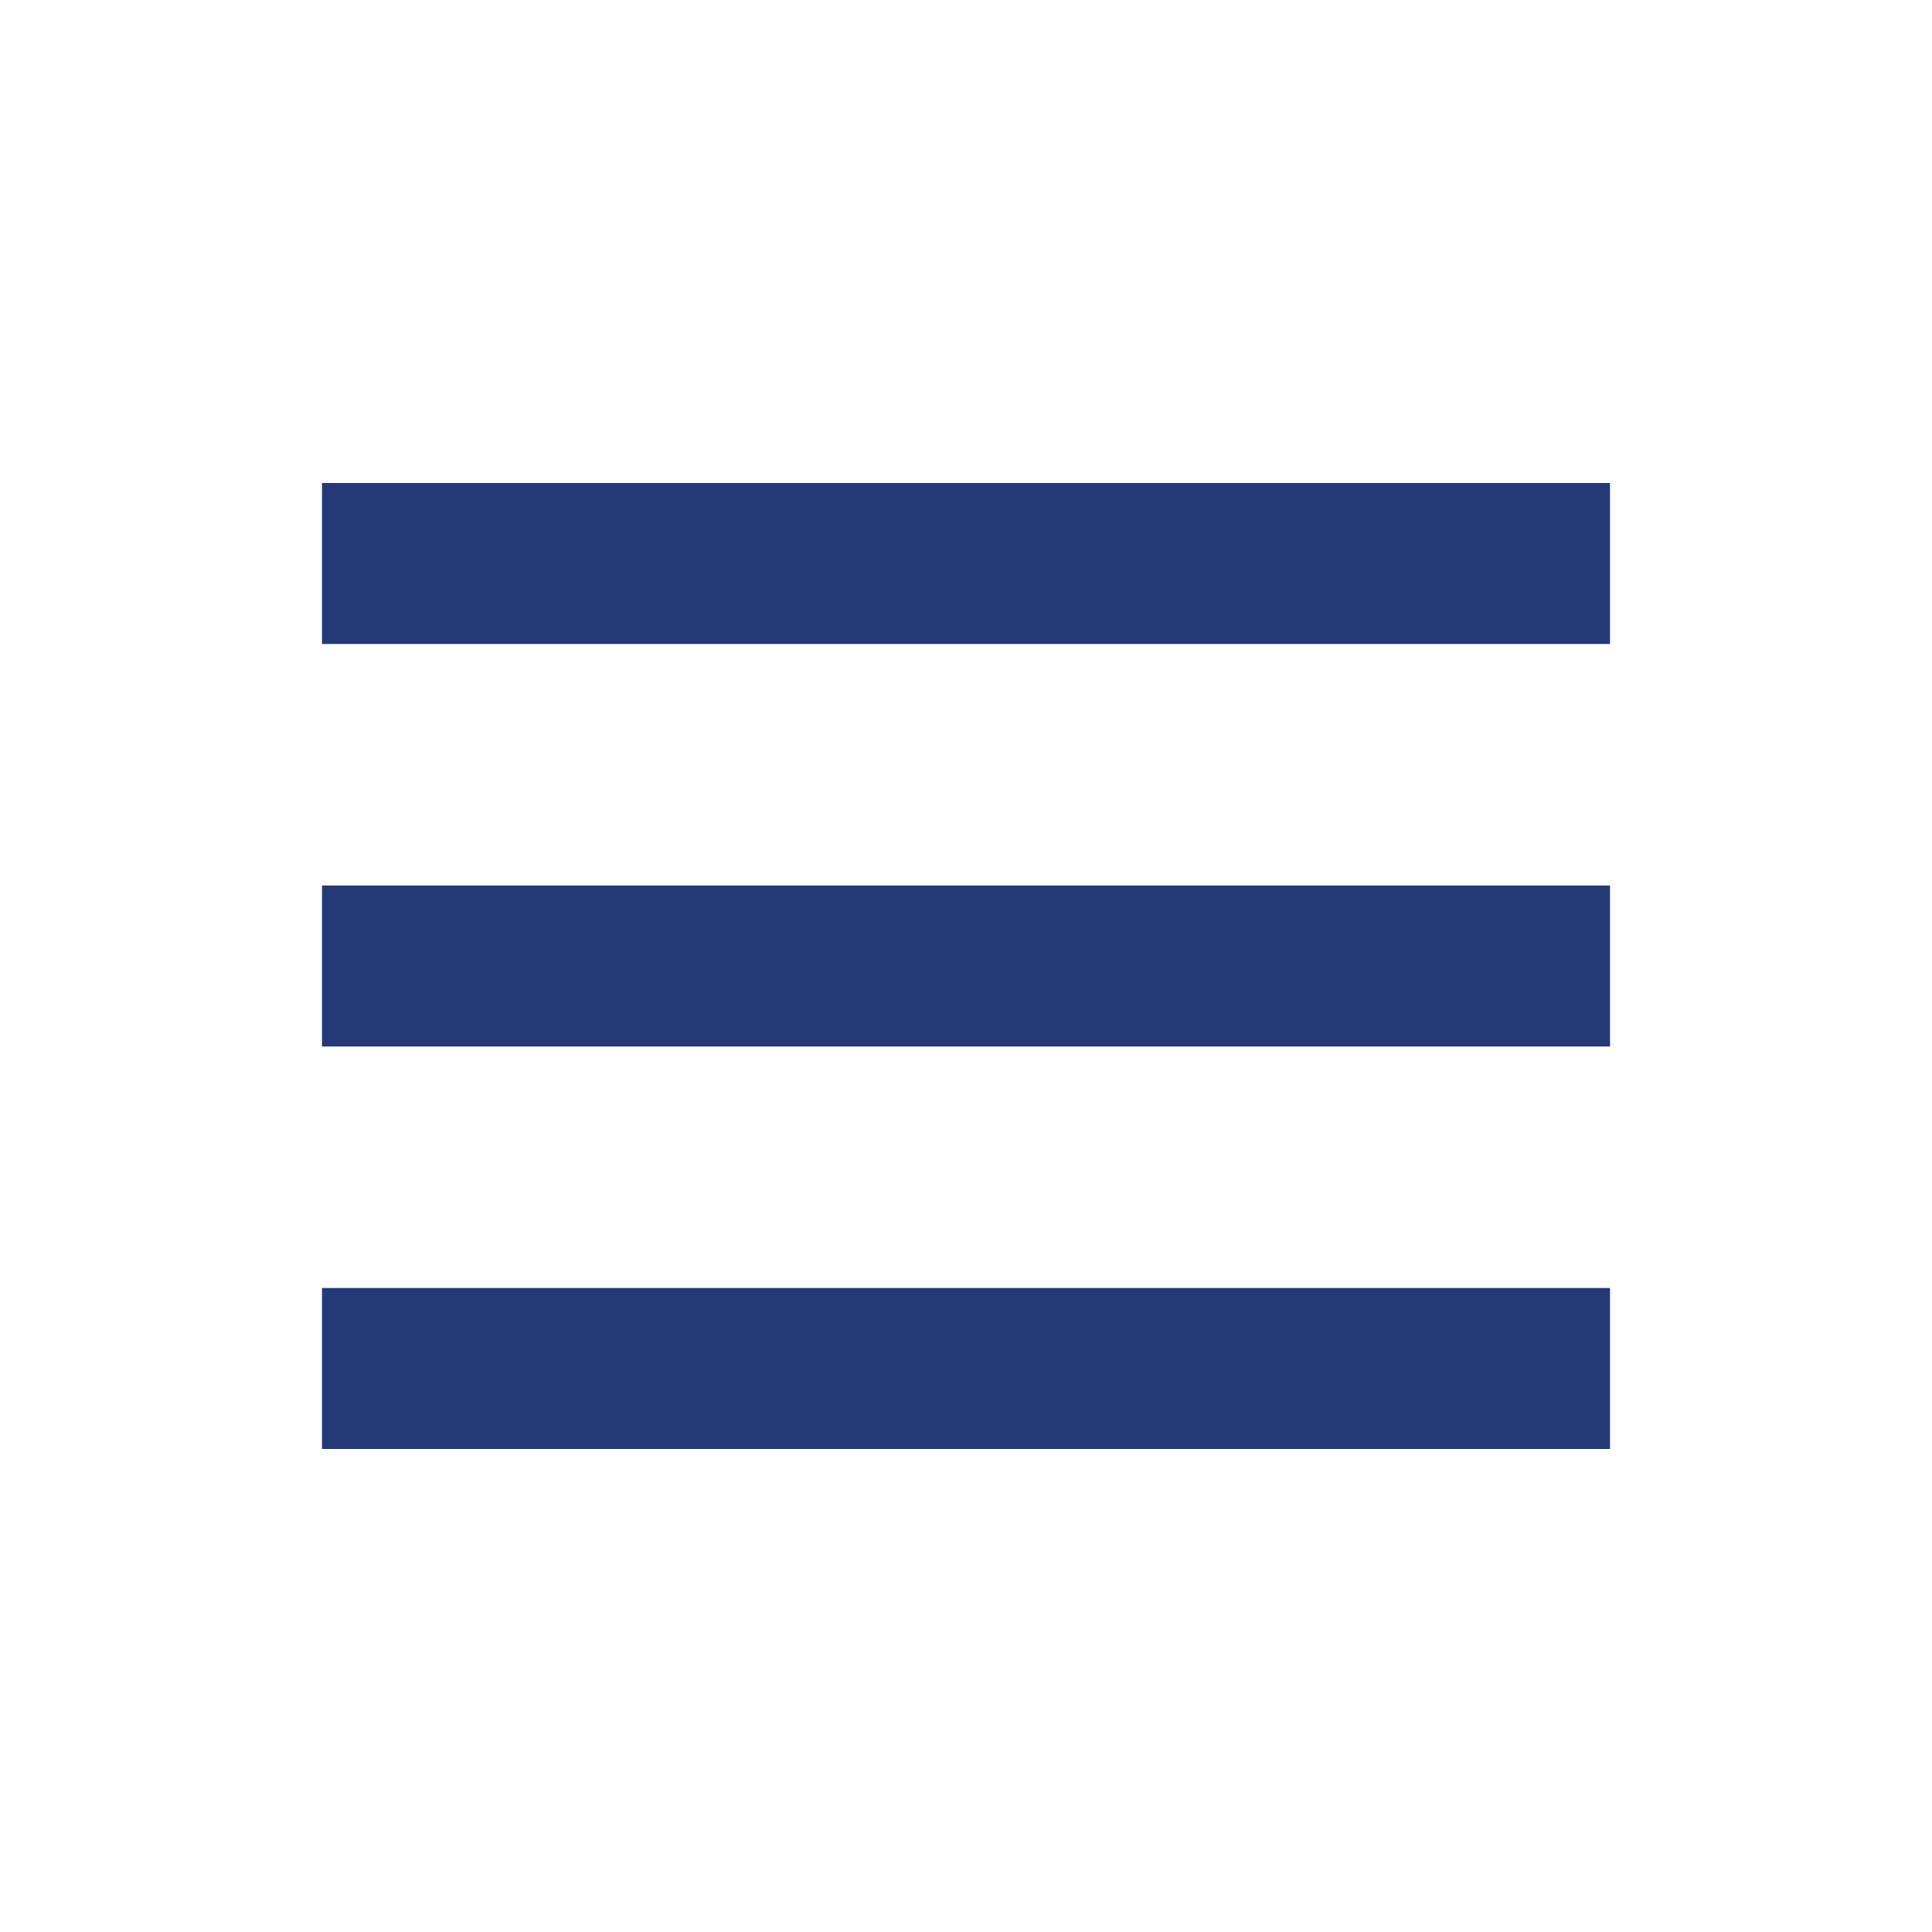
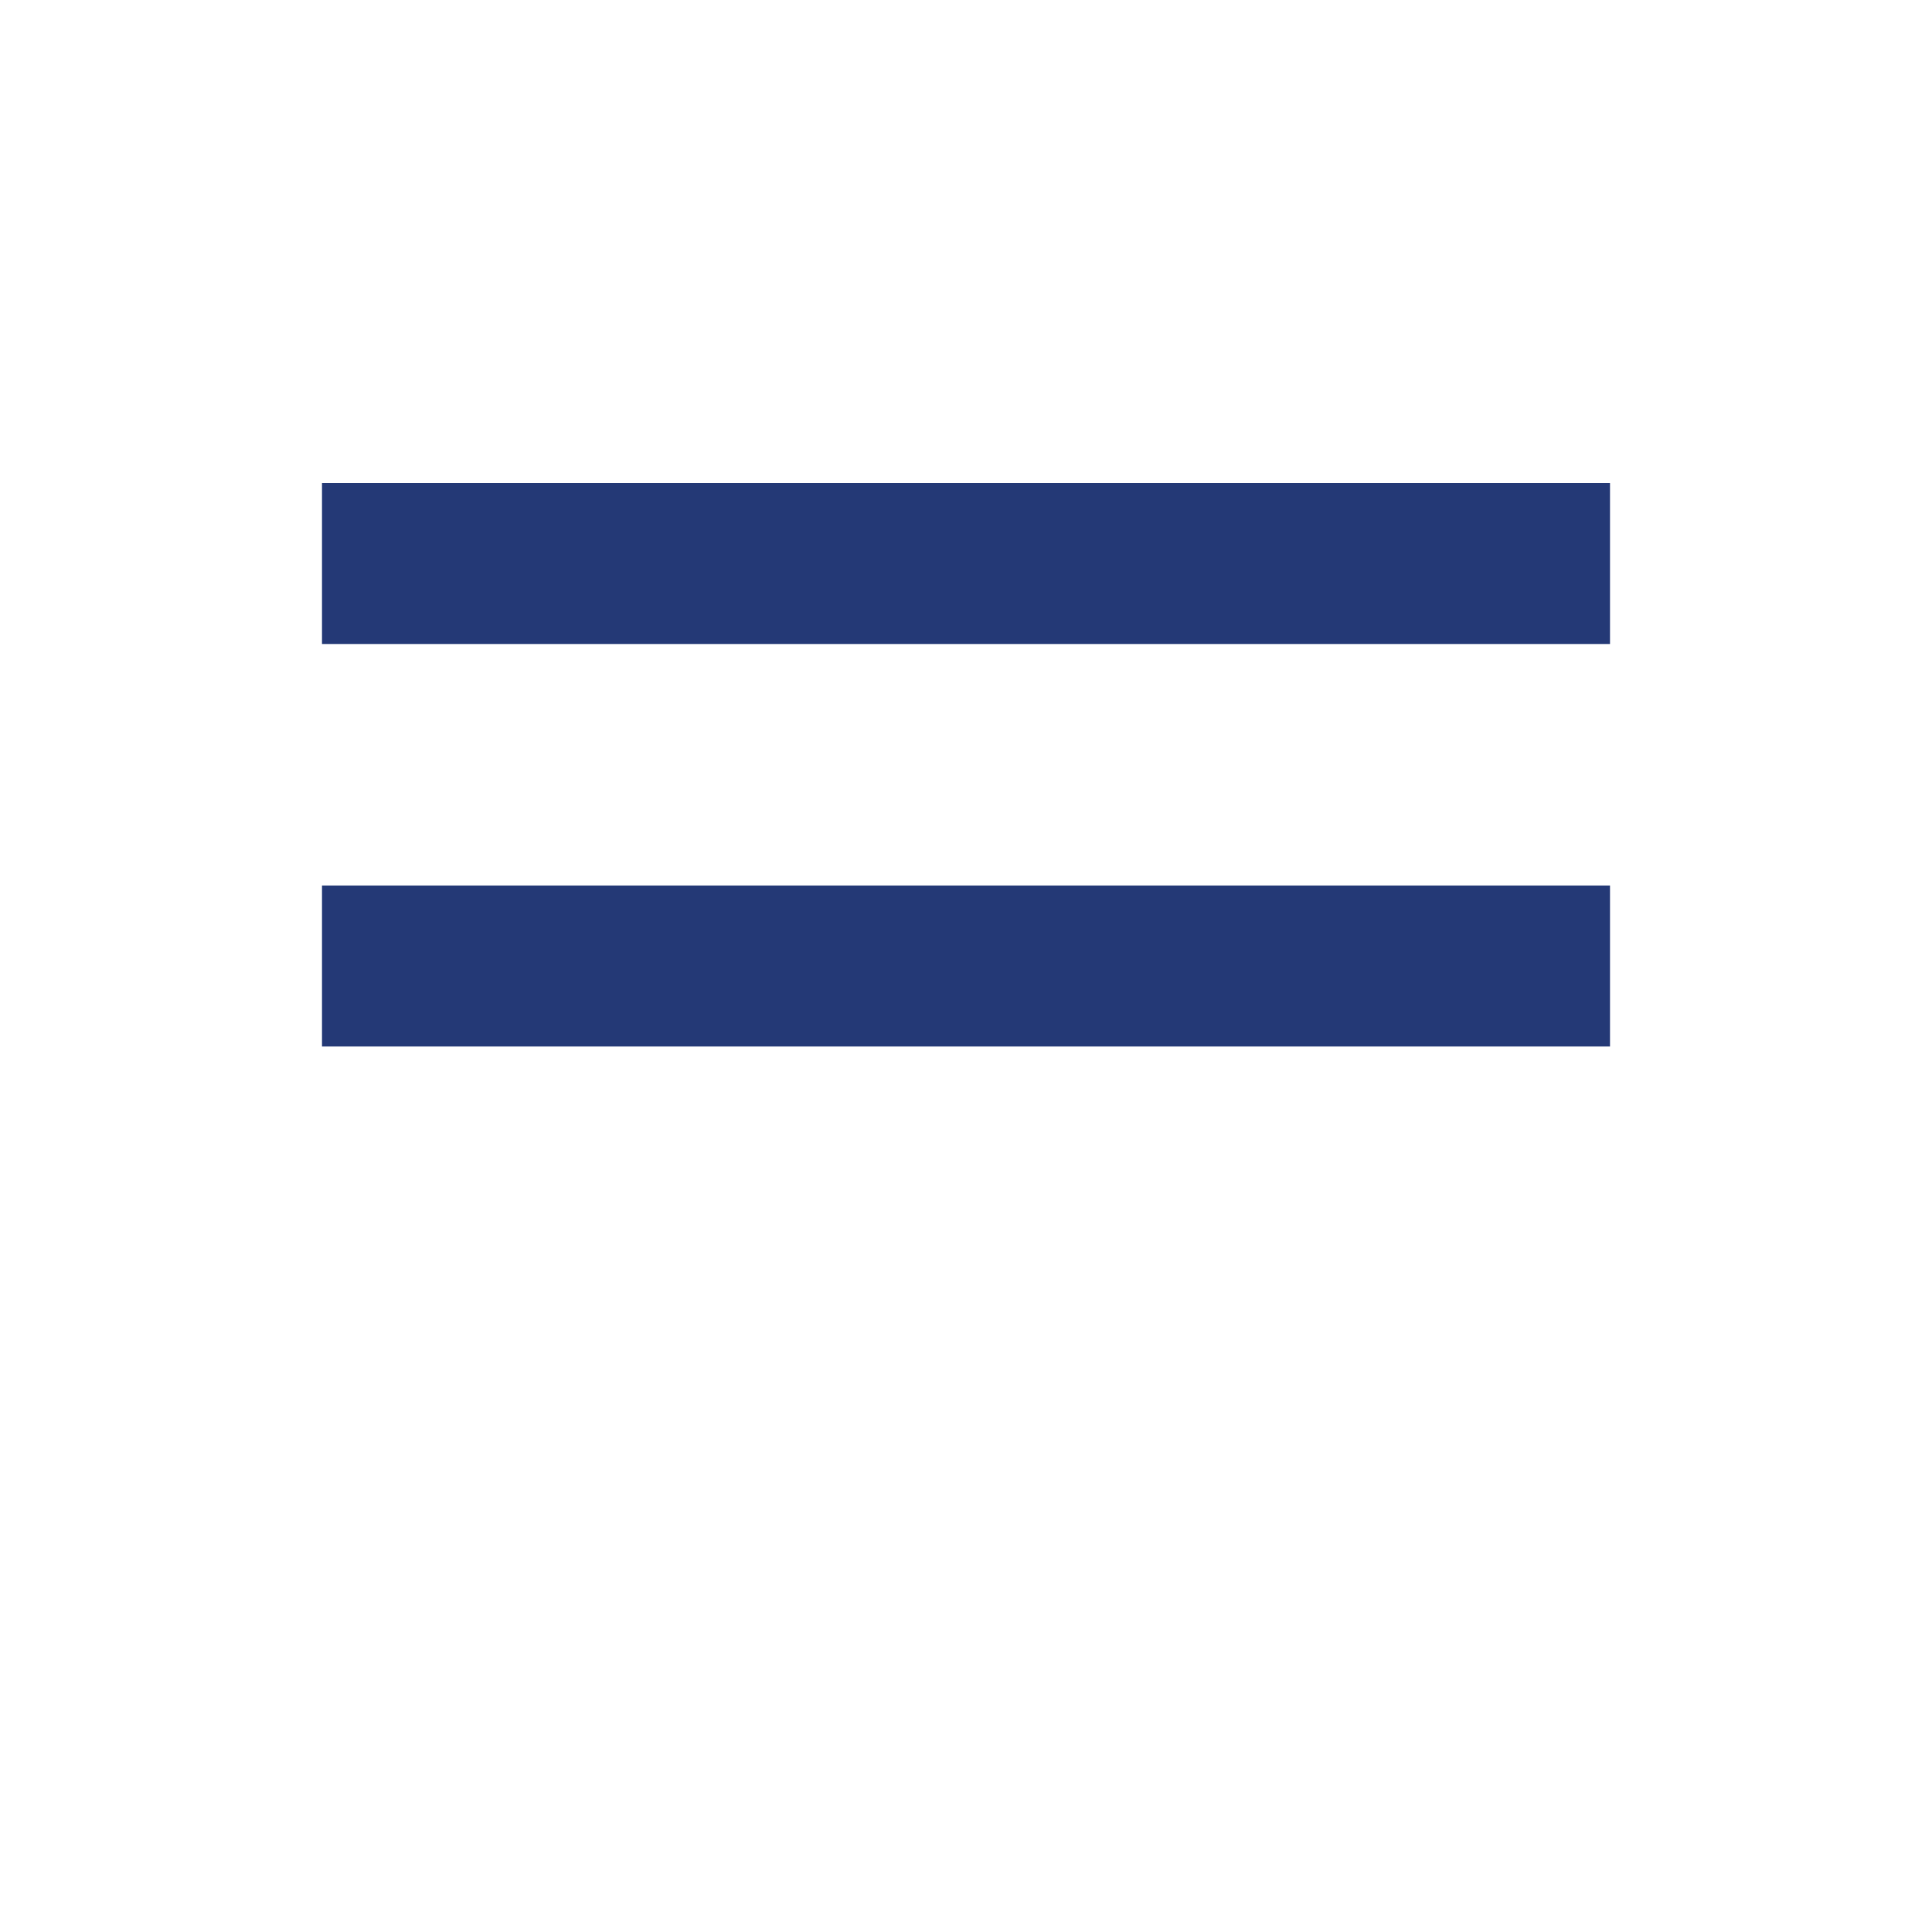
<svg xmlns="http://www.w3.org/2000/svg" width="24" height="24" viewBox="0 0 24 24">
  <rect x="4" y="6" width="16" height="2" fill="#243976" />
  <rect x="4" y="11" width="16" height="2" fill="#243976" />
-   <rect x="4" y="16" width="16" height="2" fill="#243976" />
</svg>